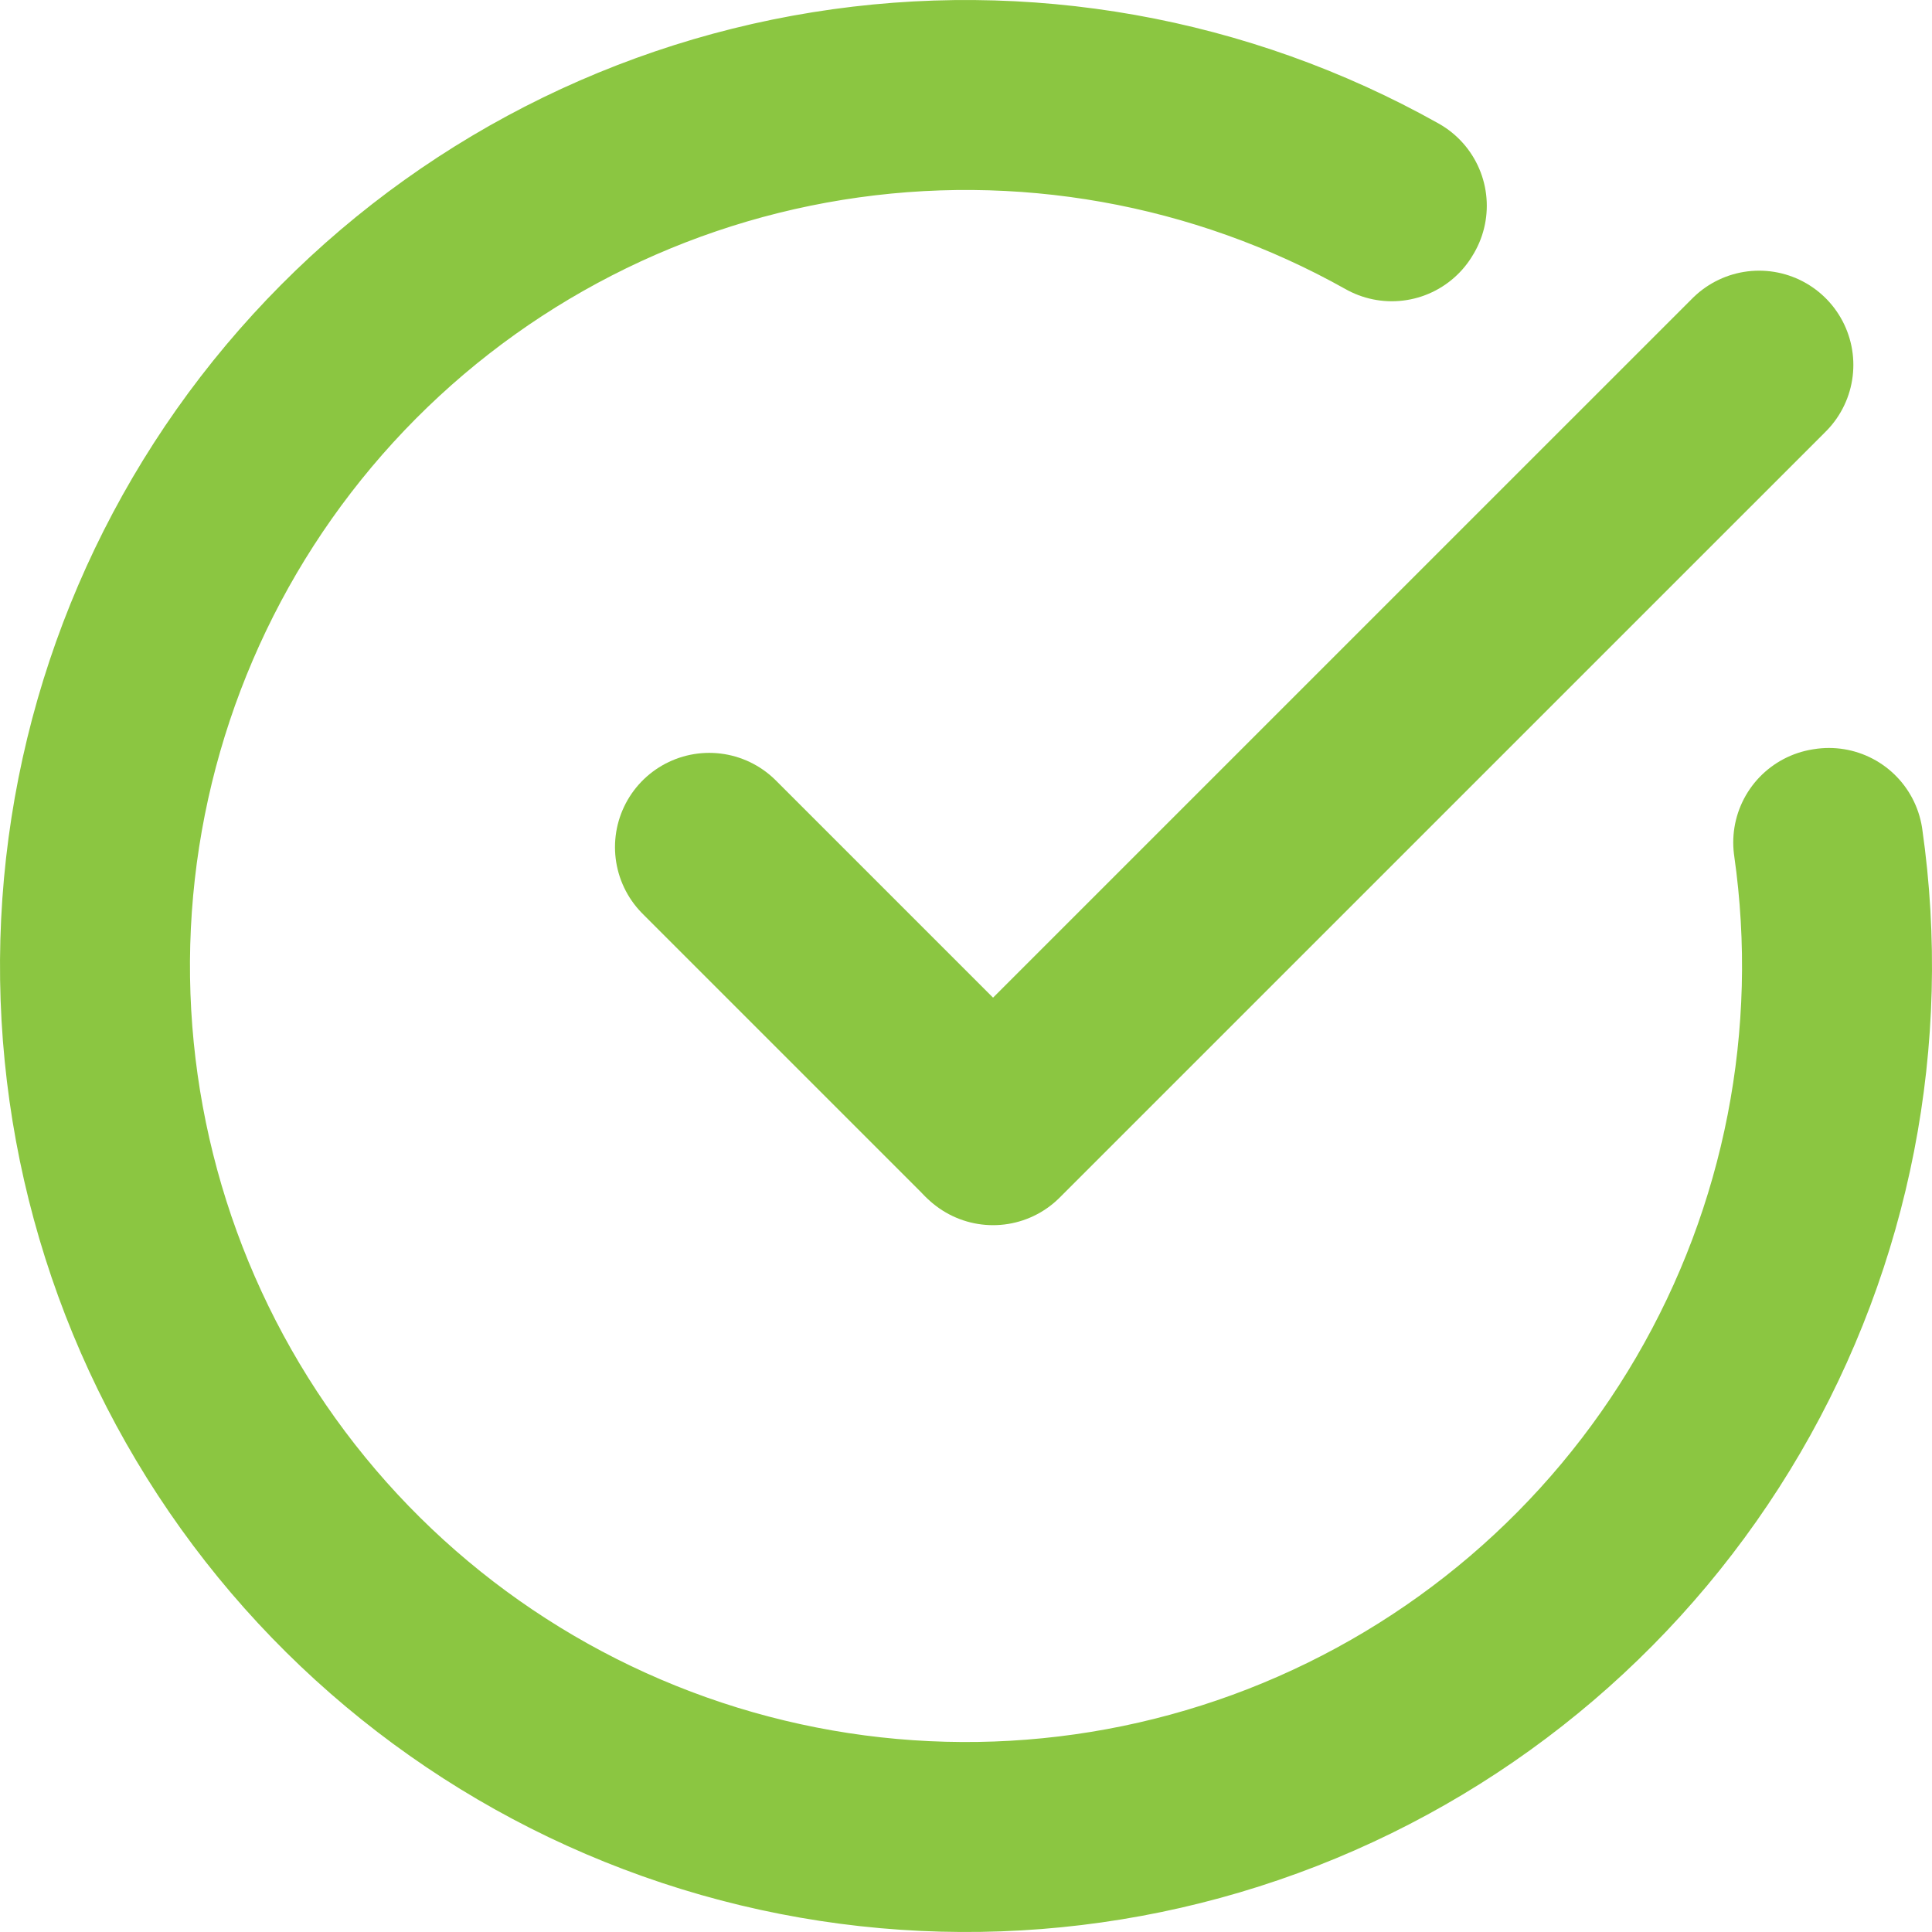
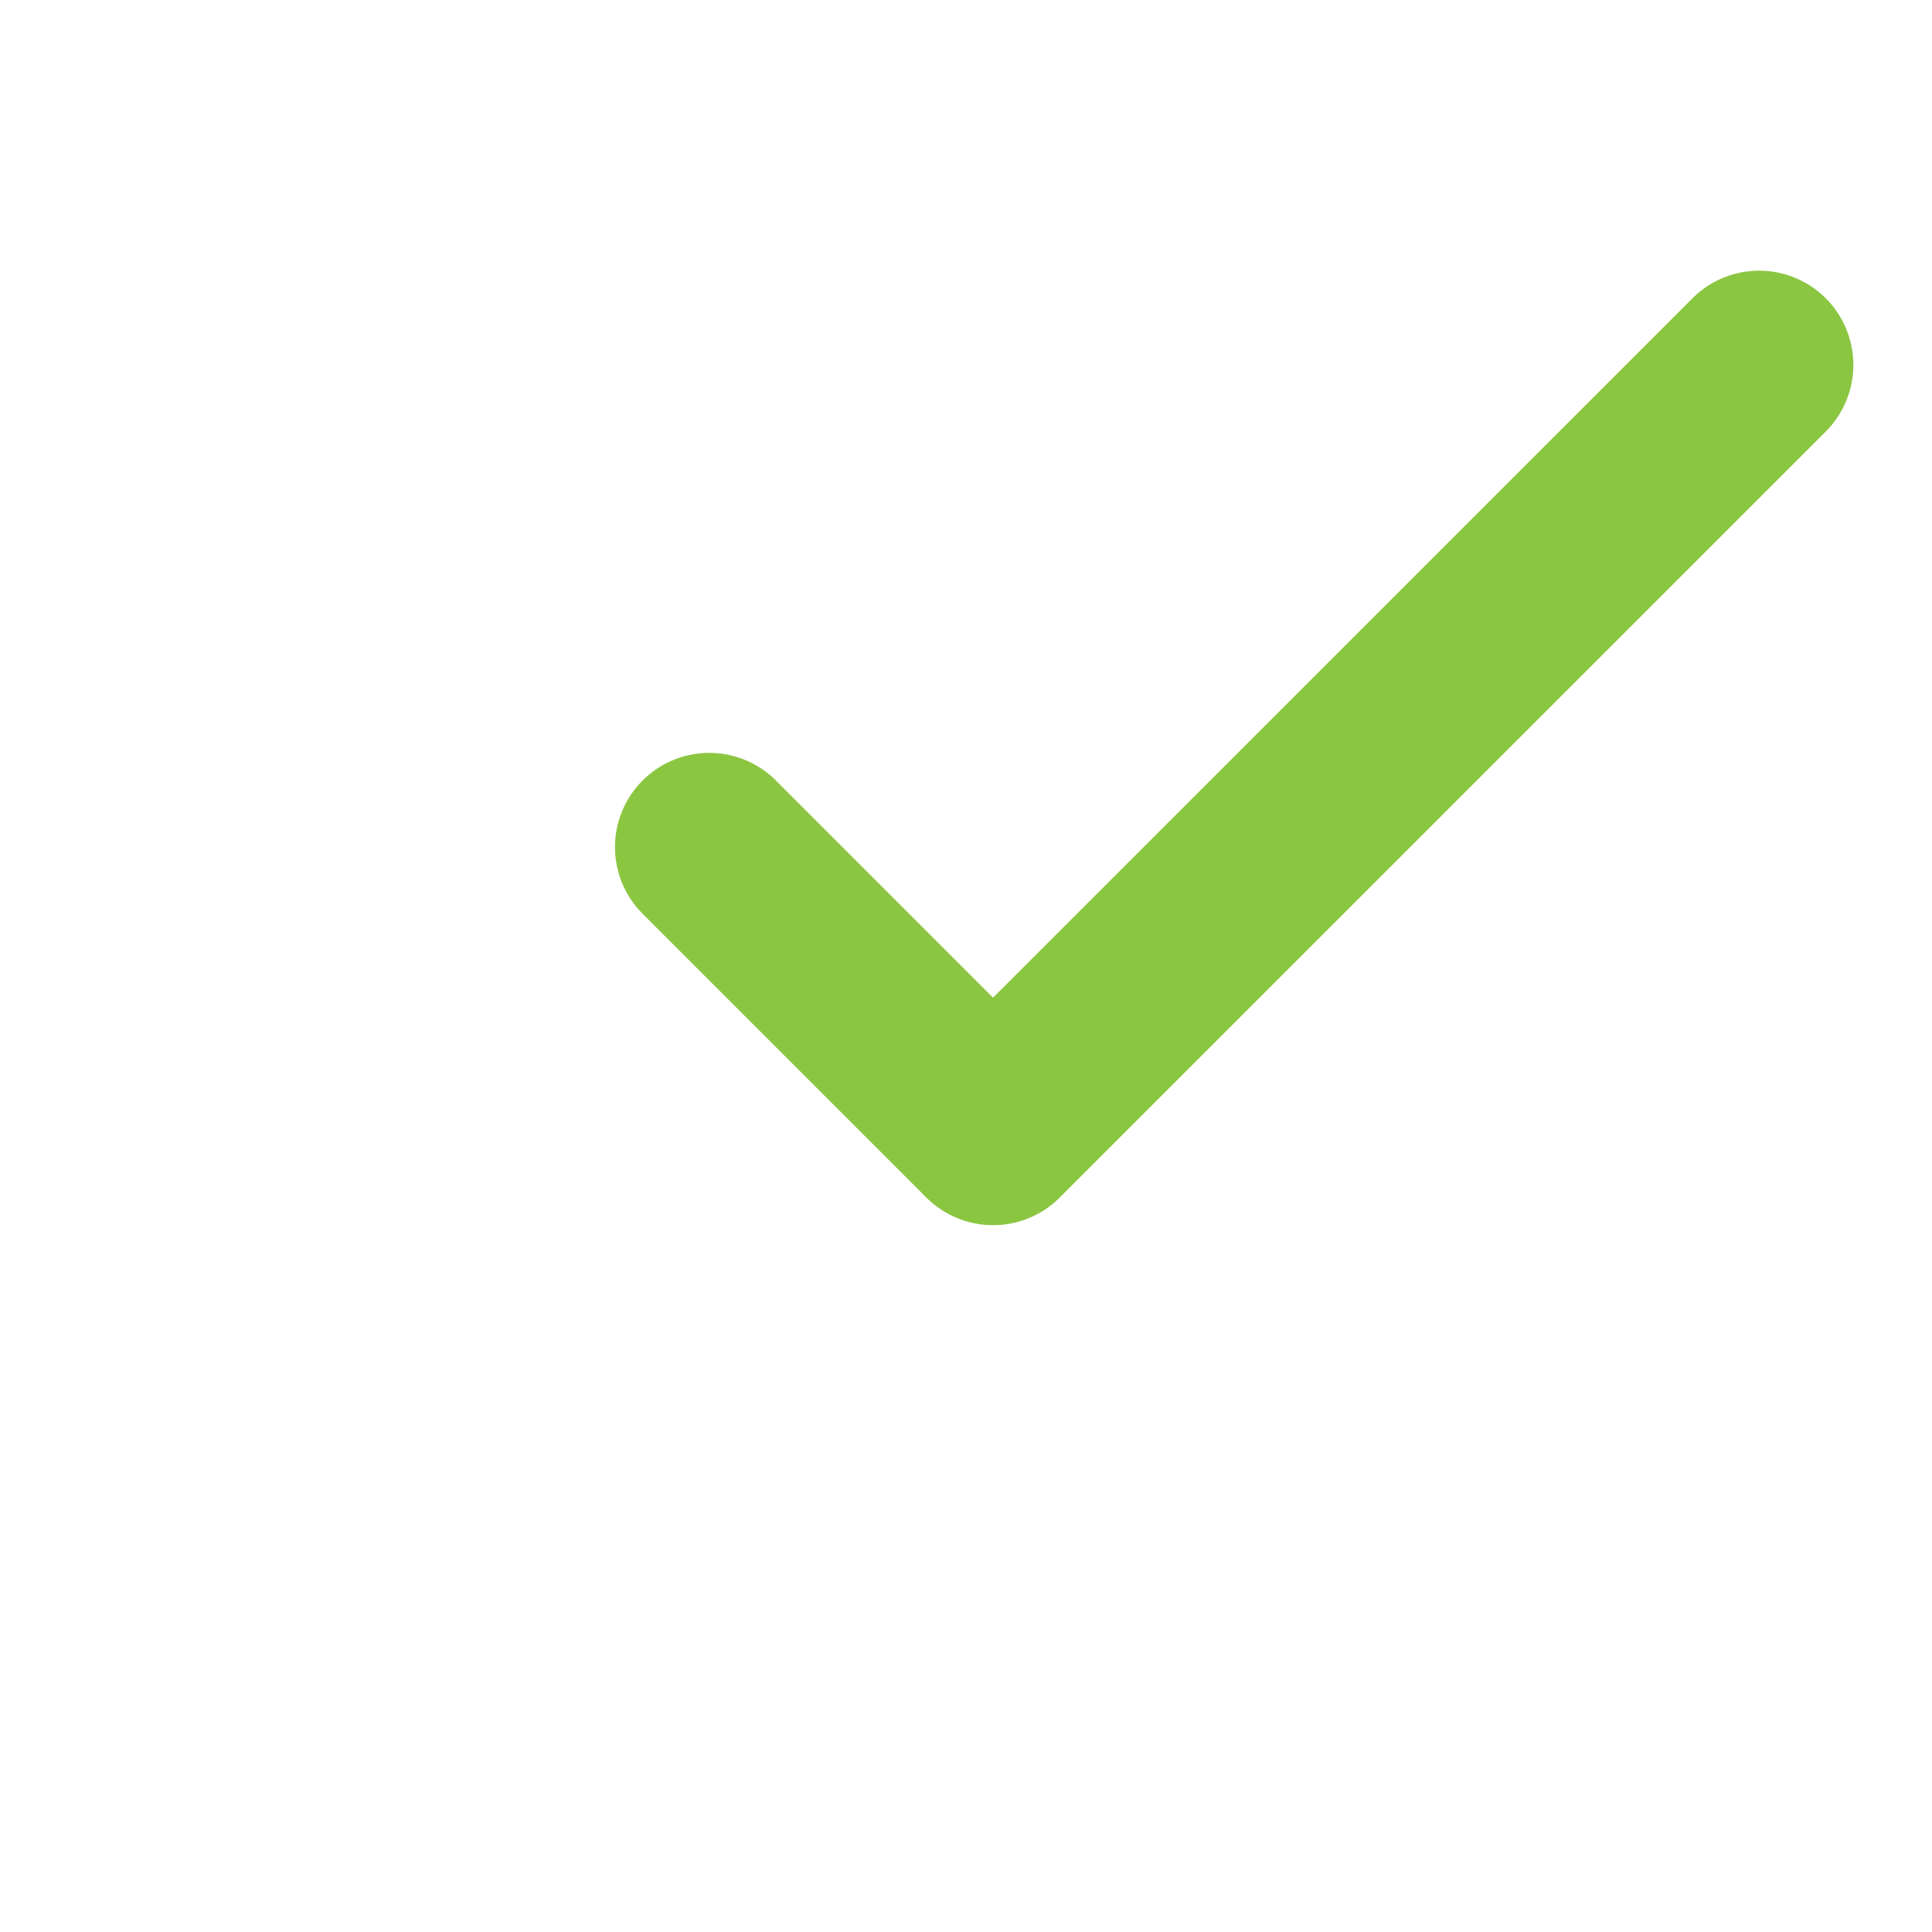
<svg xmlns="http://www.w3.org/2000/svg" width="41" height="41" viewBox="0 0 41 41" fill="none">
  <path d="M15.051 17.977L21.022 23.948" stroke="#8BC641" stroke-width="4" stroke-linecap="round" />
  <path d="M21.074 24L37.331 7.744" stroke="#8BC641" stroke-width="4" stroke-linecap="round" />
-   <path d="M29.552 4.366C25.91 2.323 21.684 1.572 17.561 2.235C13.439 2.898 9.662 4.936 6.845 8.019C4.028 11.101 2.336 15.045 2.045 19.211C1.754 23.376 2.881 27.517 5.242 30.961C7.603 34.405 11.06 36.949 15.05 38.179C19.04 39.409 23.329 39.253 27.22 37.736C31.11 36.22 34.373 33.431 36.478 29.825C38.583 26.219 39.405 22.006 38.813 17.873L38.782 17.878C39.373 22.004 38.552 26.209 36.451 29.809C34.35 33.41 31.092 36.193 27.209 37.707C23.325 39.221 19.043 39.377 15.059 38.149C11.076 36.921 7.625 34.382 5.268 30.944C2.911 27.506 1.786 23.371 2.076 19.213C2.367 15.054 4.056 11.117 6.868 8.04C9.68 4.963 13.451 2.928 17.567 2.266C21.682 1.604 25.901 2.353 29.536 4.393L29.552 4.366Z" stroke="#8BC641" stroke-width="4" stroke-linejoin="round" />
</svg>